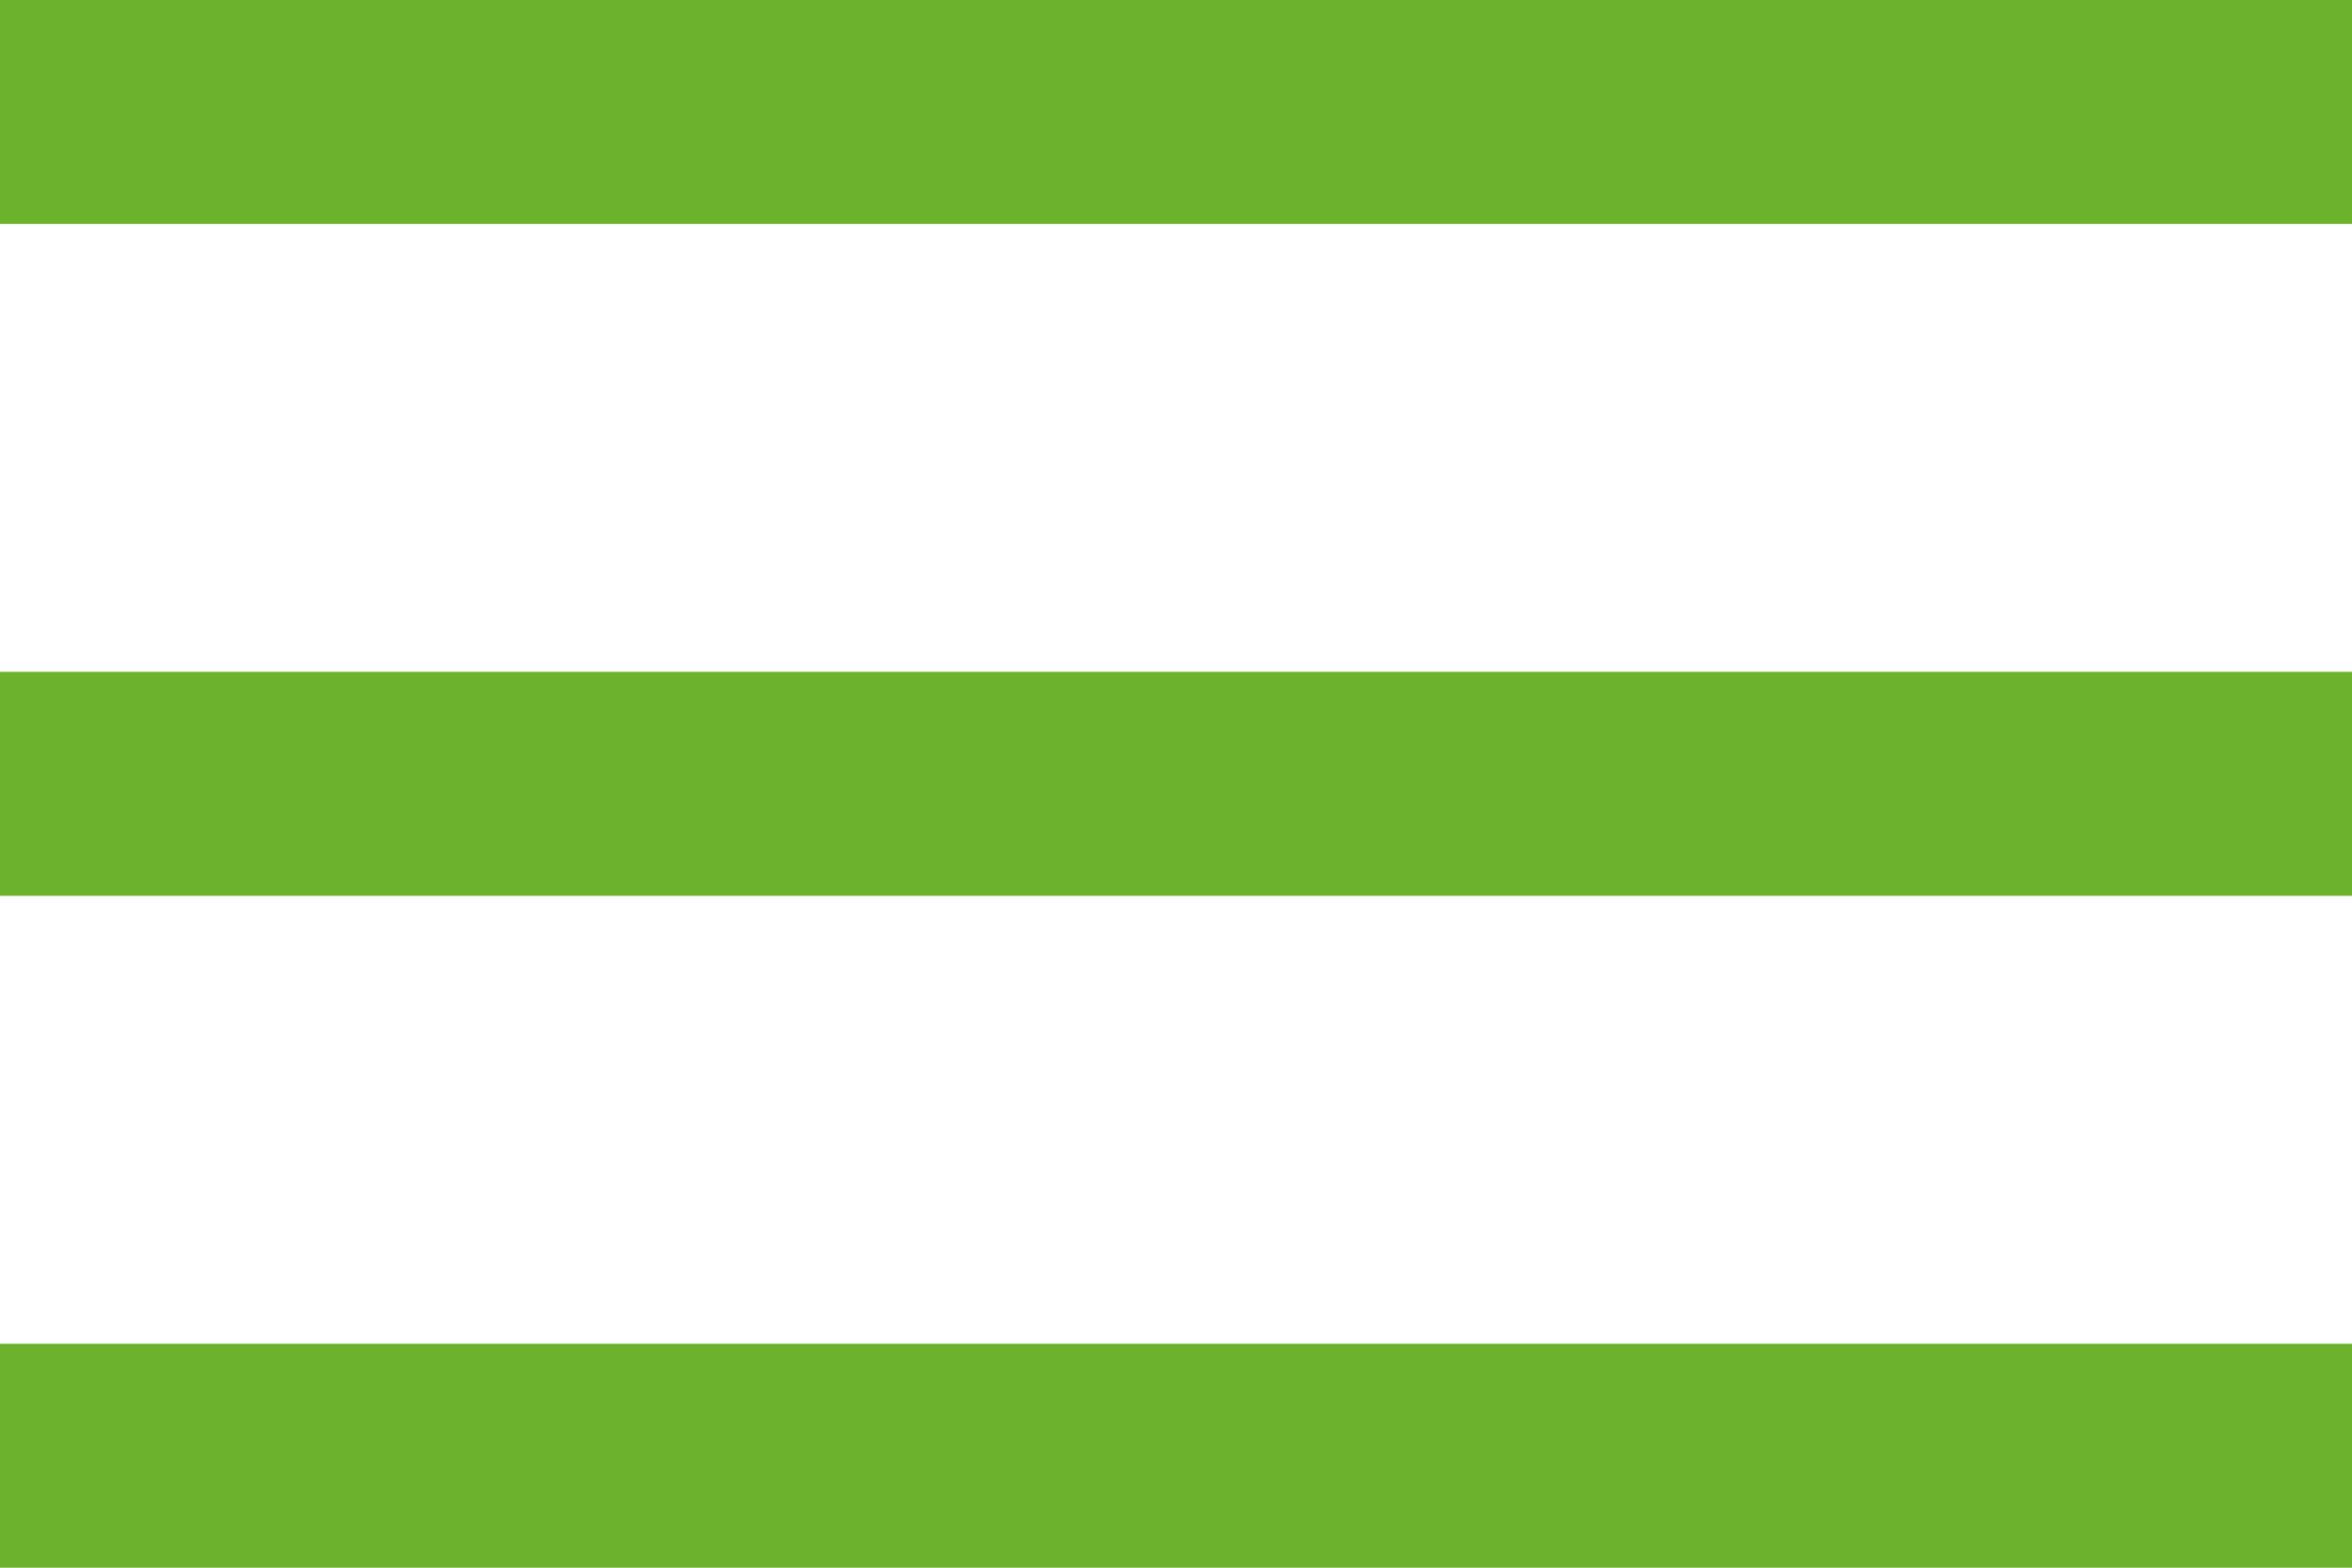
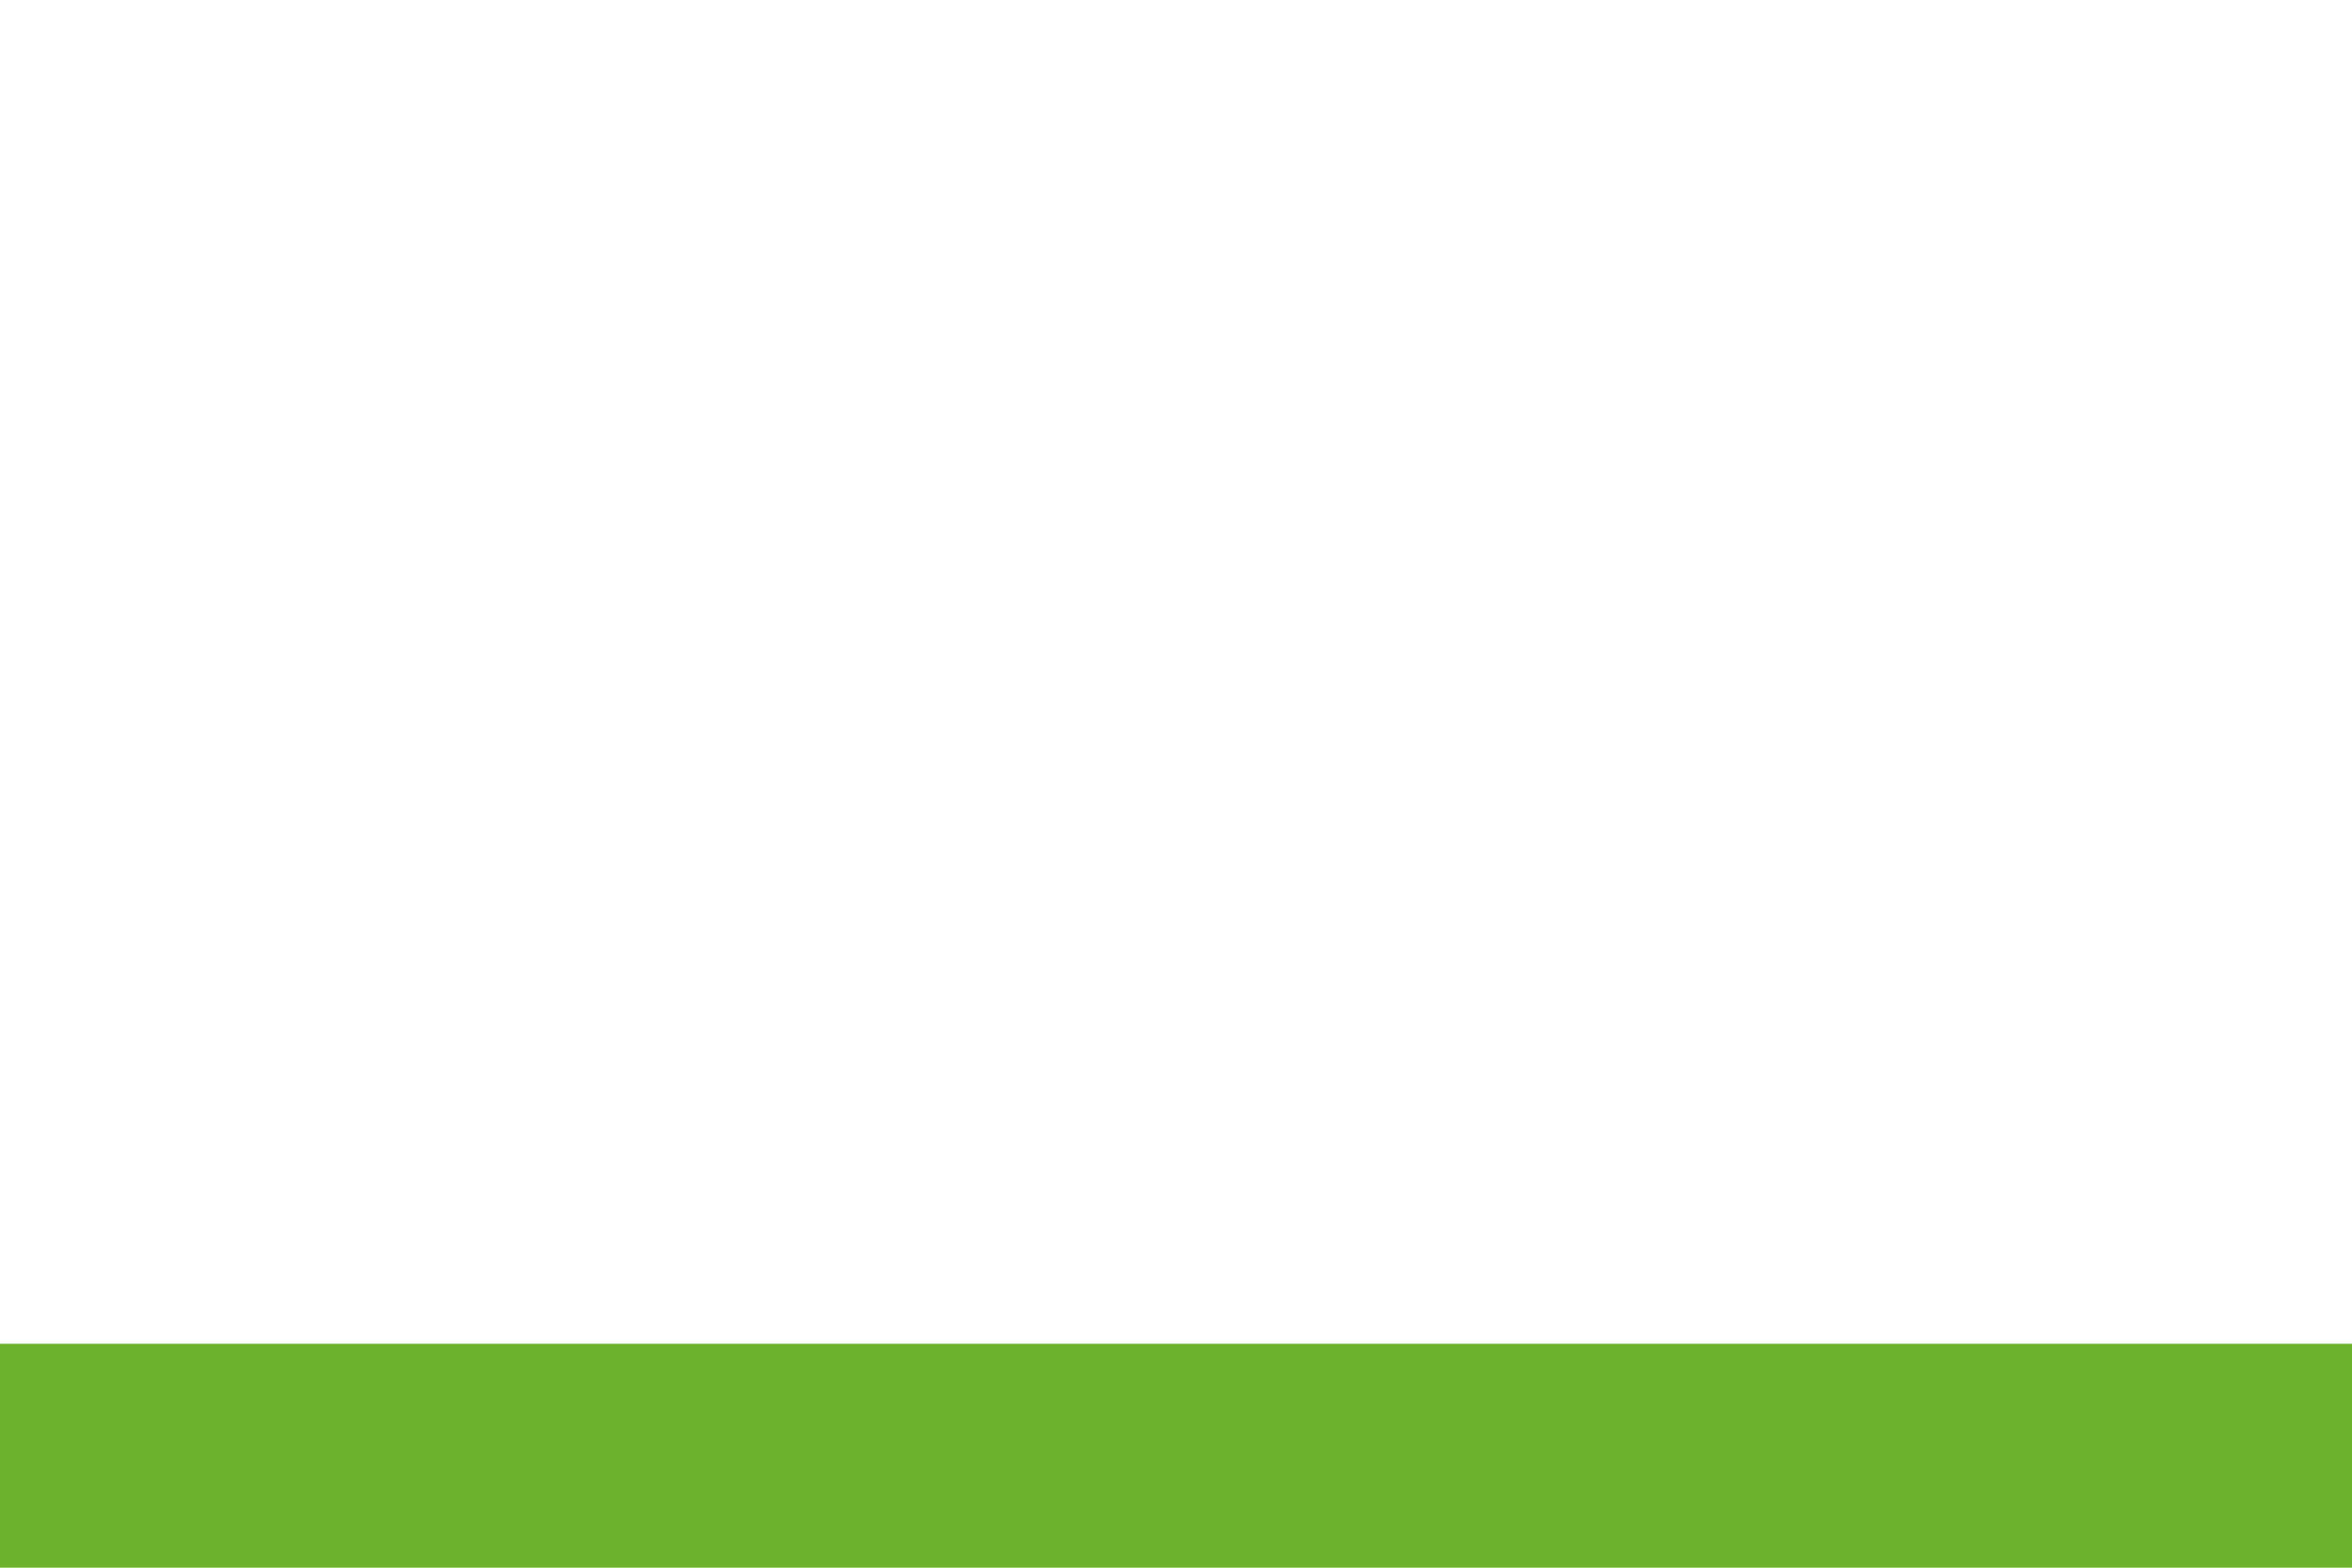
<svg xmlns="http://www.w3.org/2000/svg" width="21" height="14" viewBox="0 0 21 14" fill="none">
-   <rect width="21" height="2" fill="#6DB22C" />
-   <rect y="6" width="21" height="2" fill="#6DB22C" />
  <rect y="12" width="21" height="2" fill="#6DB22C" />
</svg>